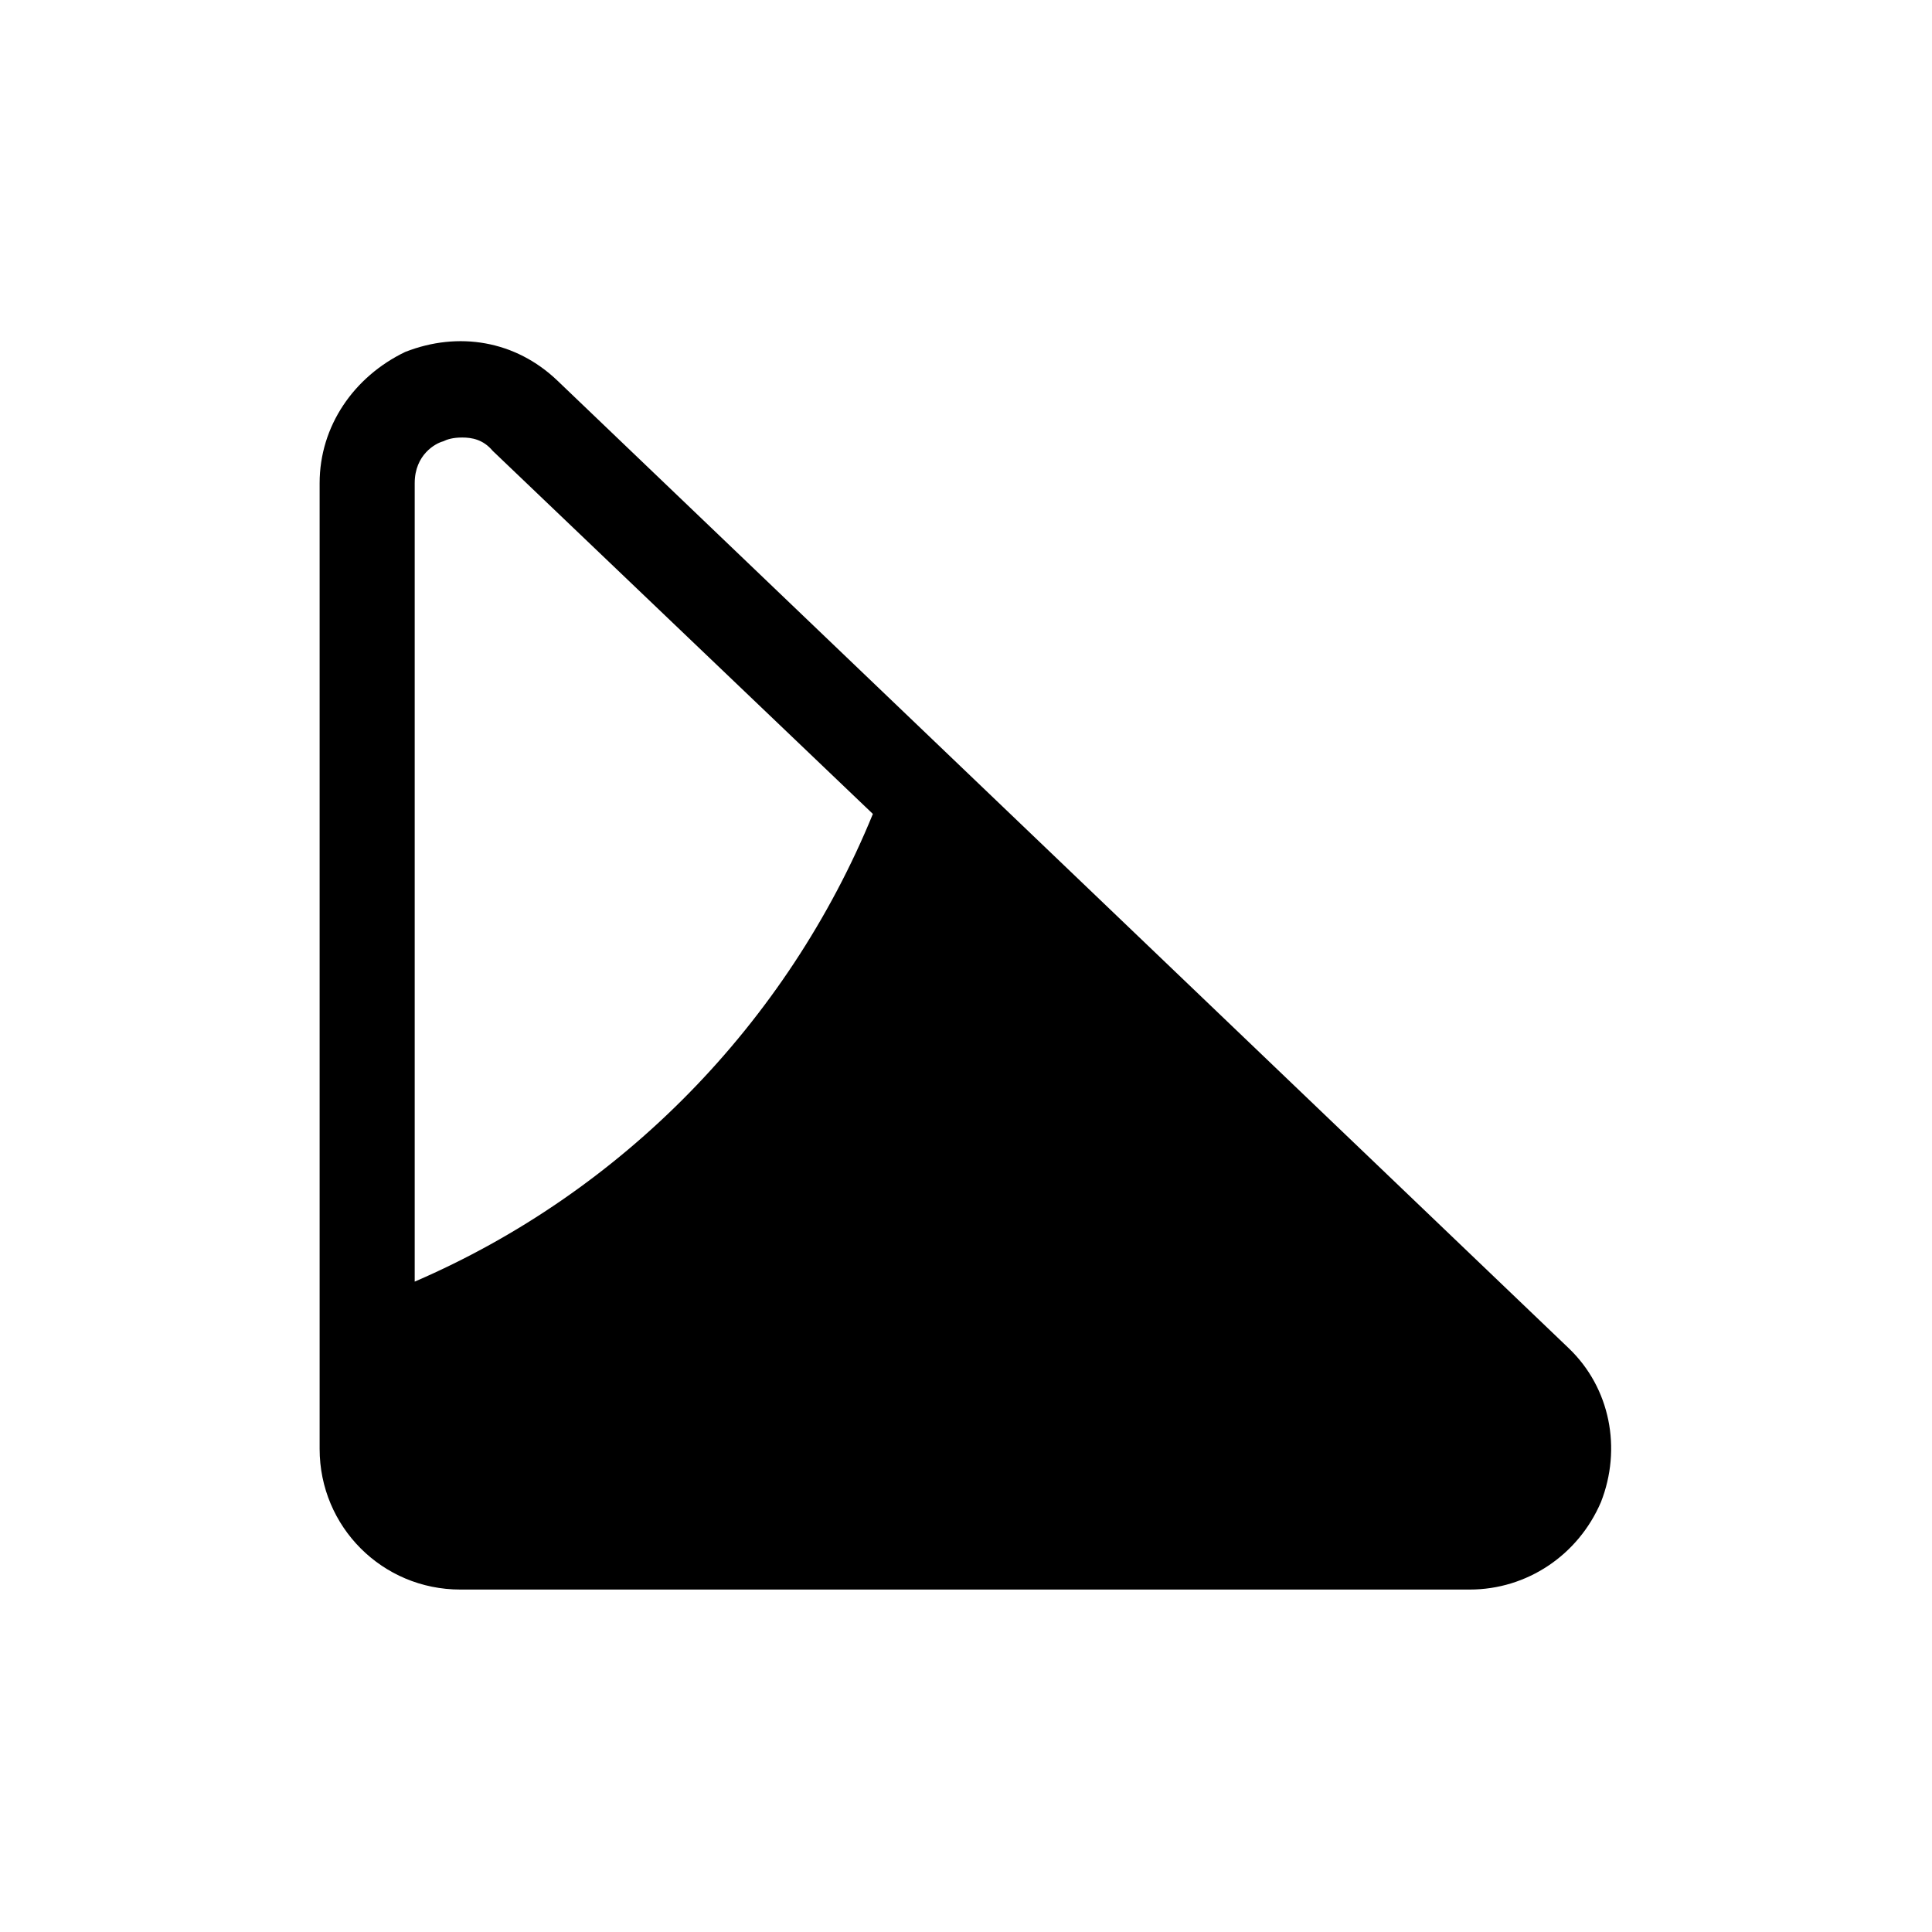
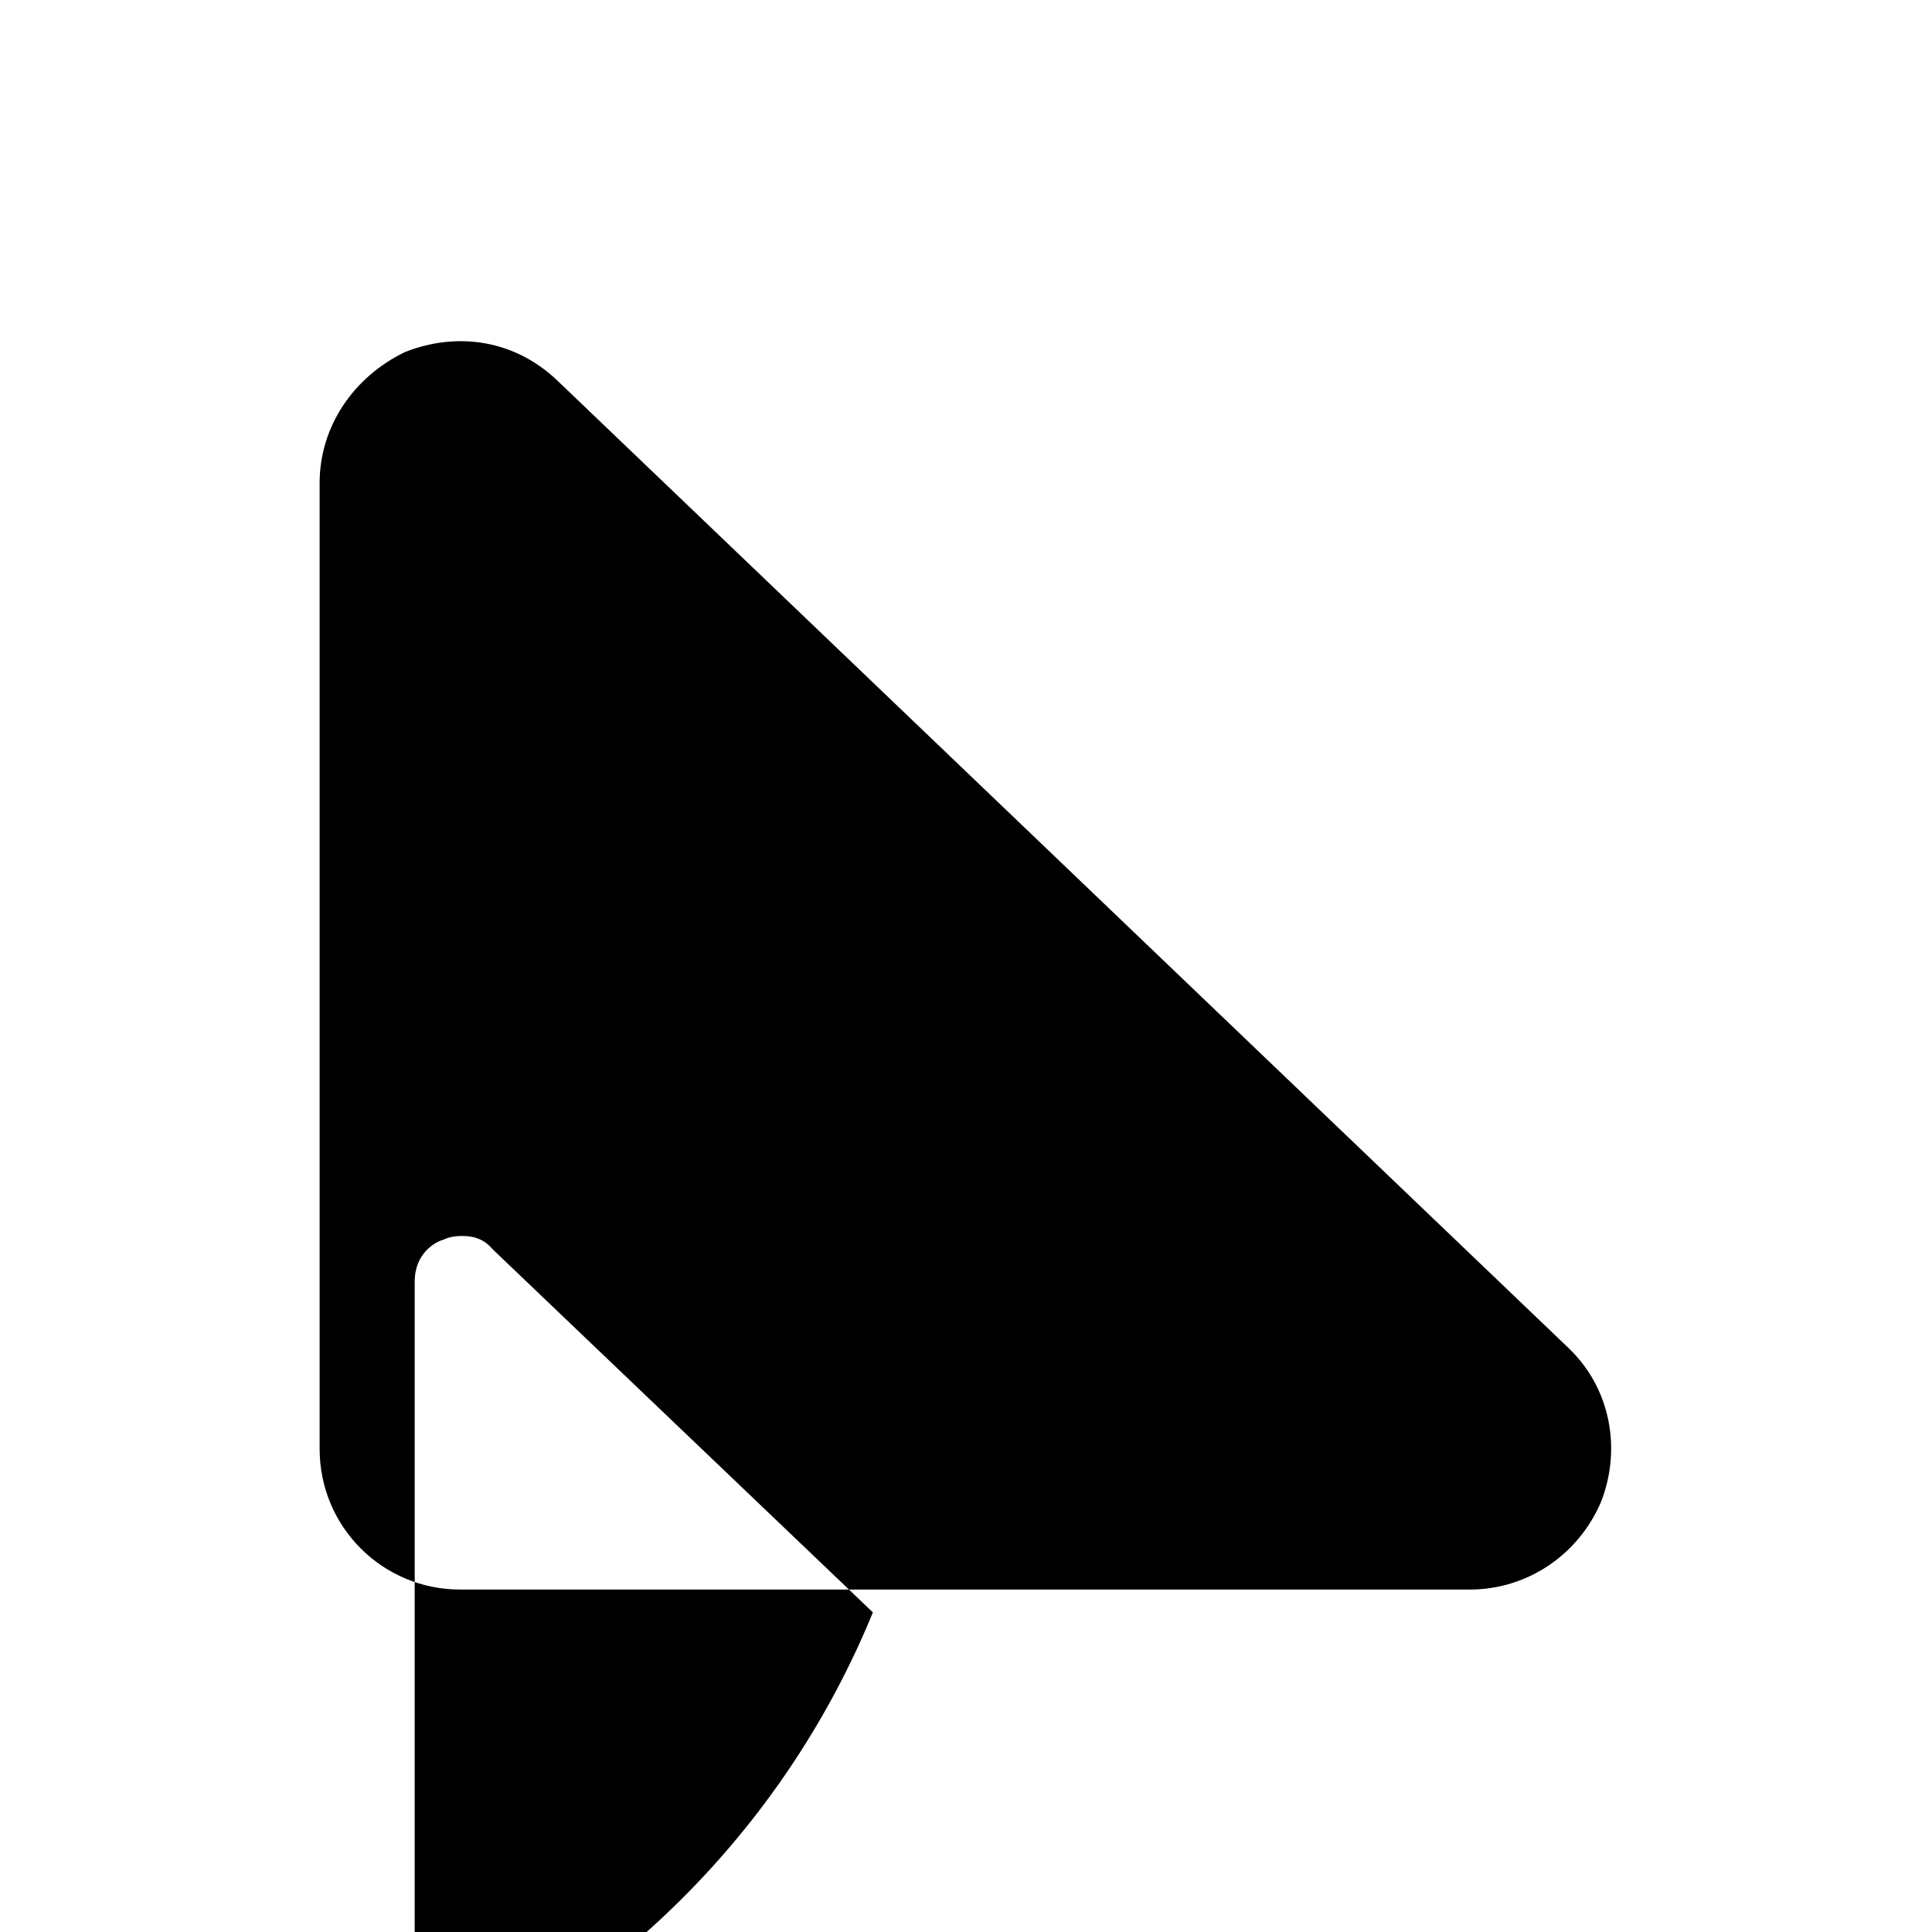
<svg xmlns="http://www.w3.org/2000/svg" fill="#000000" width="800px" height="800px" version="1.1" viewBox="144 144 512 512">
-   <path d="m559.71 501.27-268.03-256.44c-11.082-10.578-26.199-13.098-40.305-7.559-13.602 6.551-22.672 19.652-22.672 34.766v255.93c0 20.656 16.625 37.281 37.281 37.281h267.52c15.113 0 28.719-9.07 34.762-23.176 5.543-14.105 2.519-30.227-8.562-40.805zm-305.81-17.633v-211.6c0-7.559 5.543-10.578 7.559-11.082 1.008-0.504 2.519-1.008 5.039-1.008 2.519 0 5.543 0.504 8.062 3.527l100.76 96.227c-22.672 55.418-66.504 100.26-121.42 123.94z" />
+   <path d="m559.71 501.27-268.03-256.44c-11.082-10.578-26.199-13.098-40.305-7.559-13.602 6.551-22.672 19.652-22.672 34.766v255.93c0 20.656 16.625 37.281 37.281 37.281h267.52c15.113 0 28.719-9.07 34.762-23.176 5.543-14.105 2.519-30.227-8.562-40.805zm-305.81-17.633c0-7.559 5.543-10.578 7.559-11.082 1.008-0.504 2.519-1.008 5.039-1.008 2.519 0 5.543 0.504 8.062 3.527l100.76 96.227c-22.672 55.418-66.504 100.26-121.42 123.94z" />
</svg>